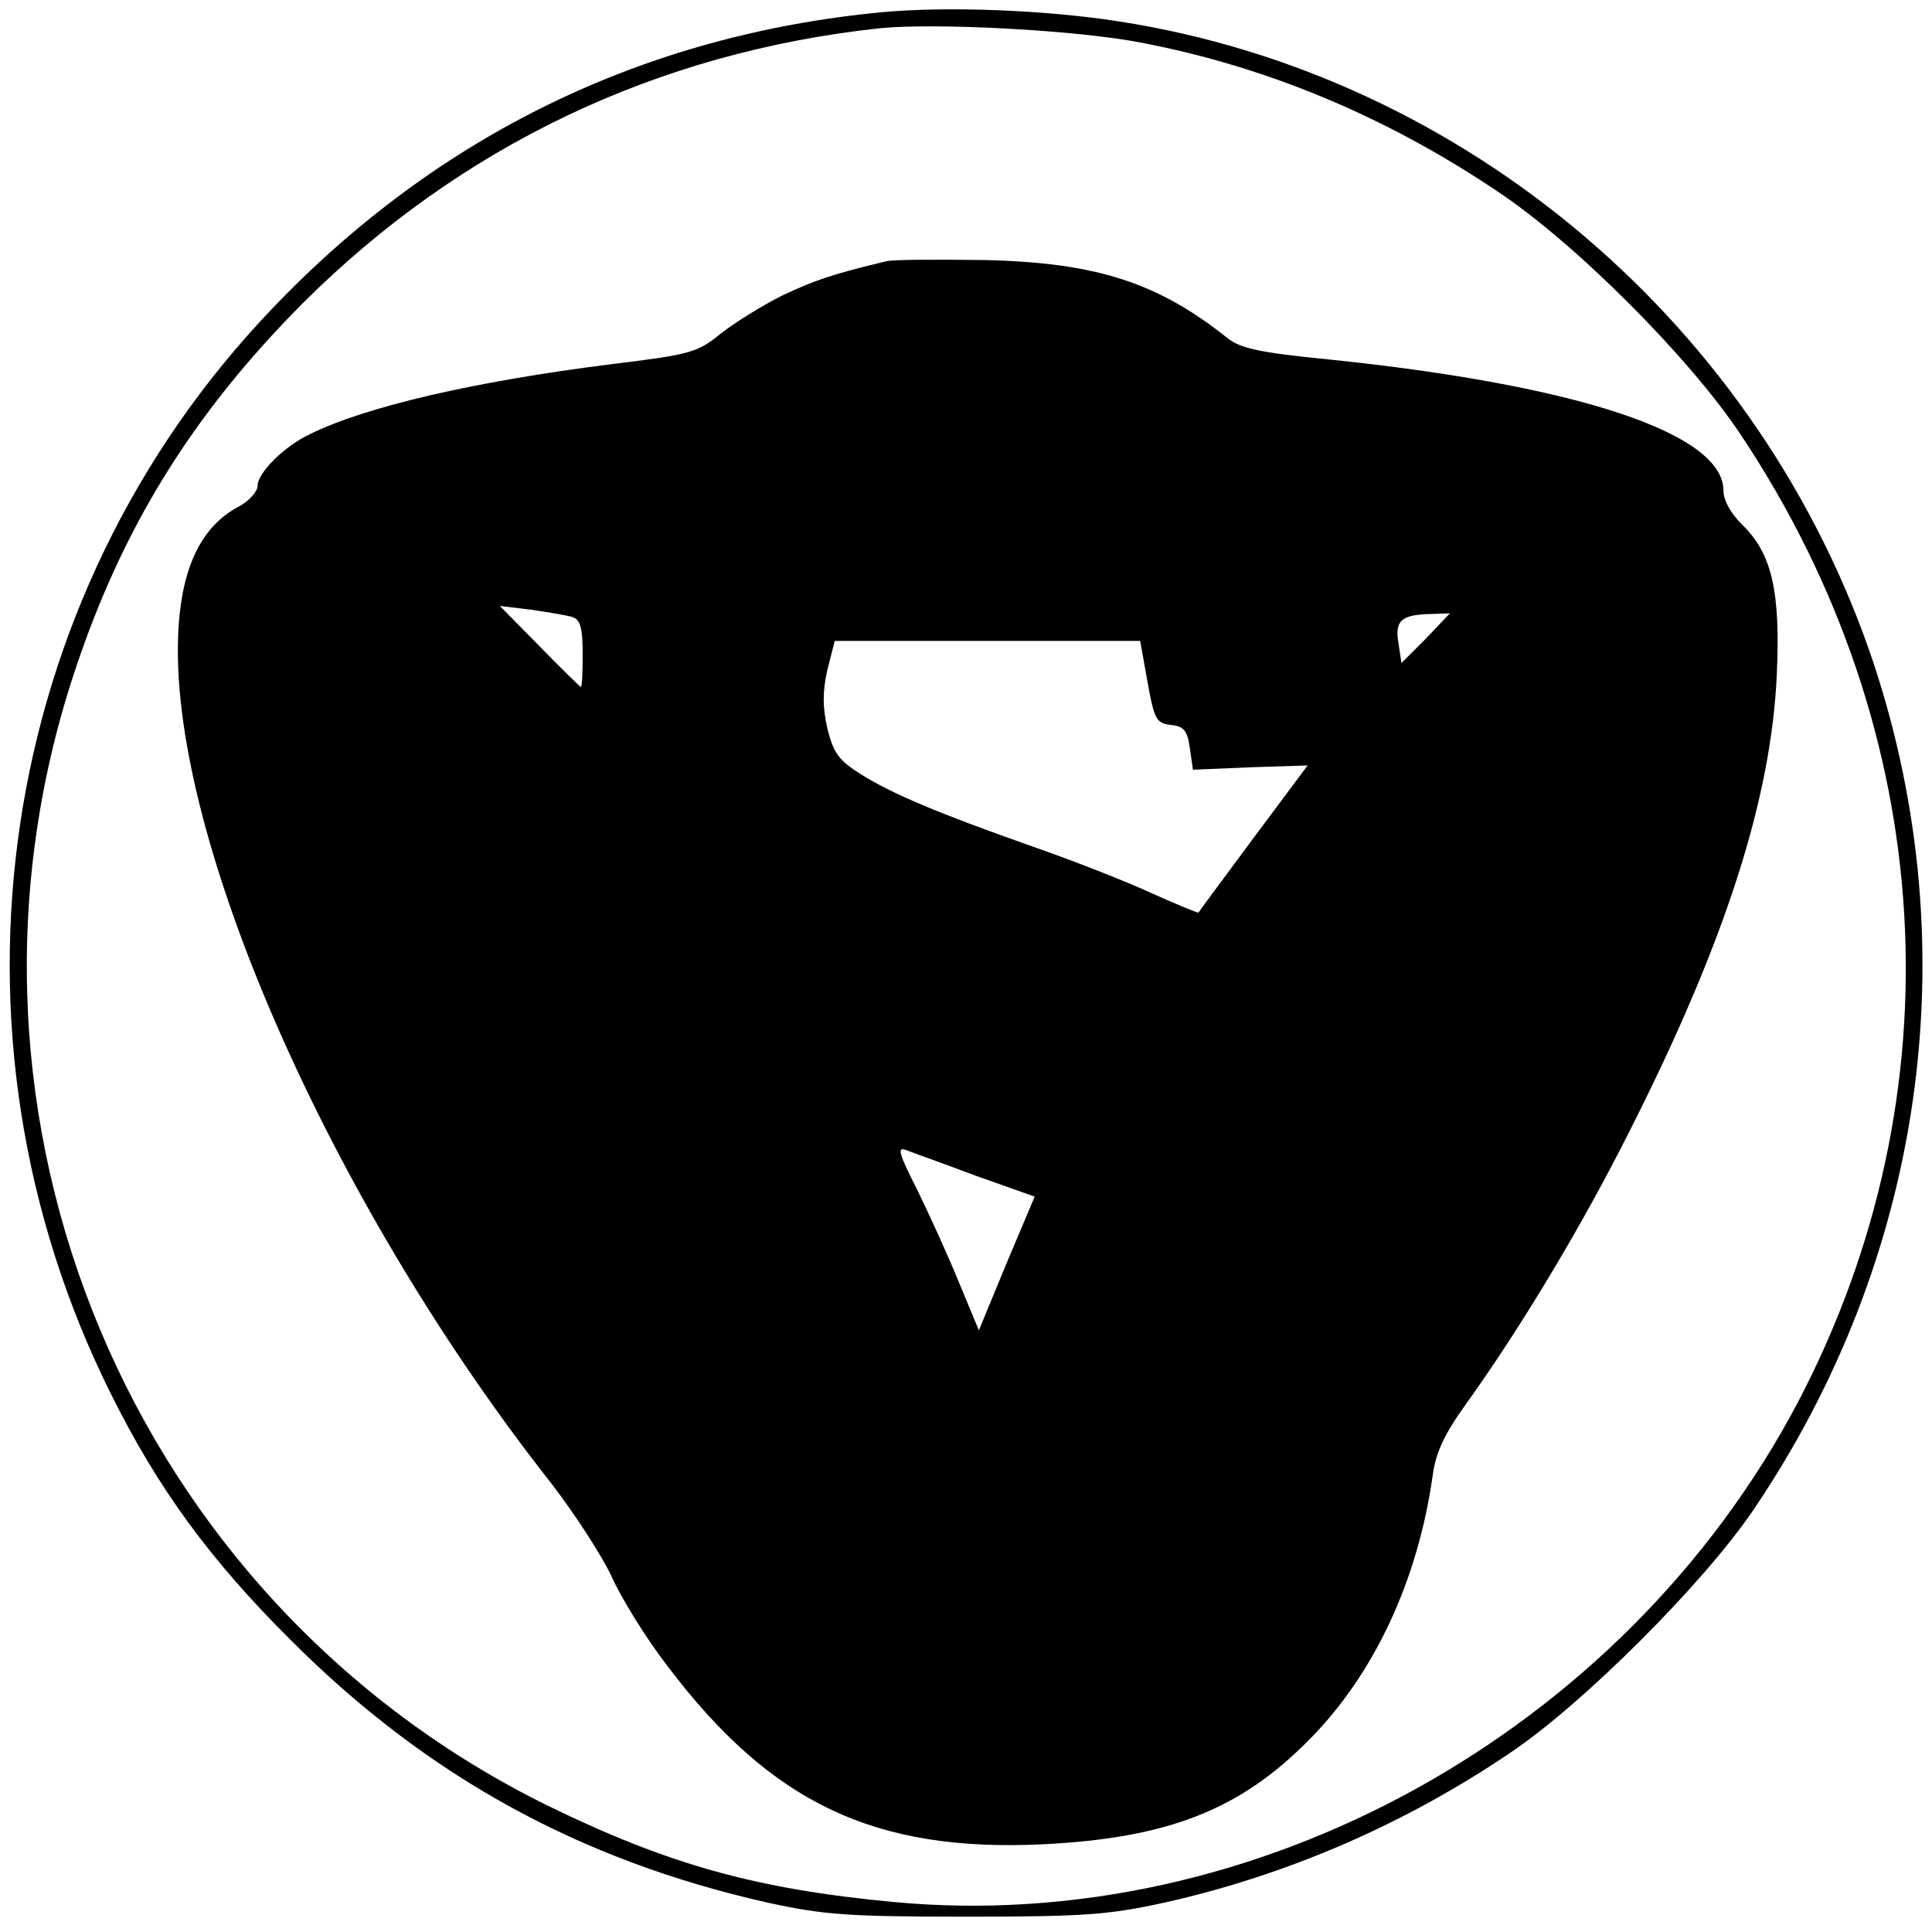
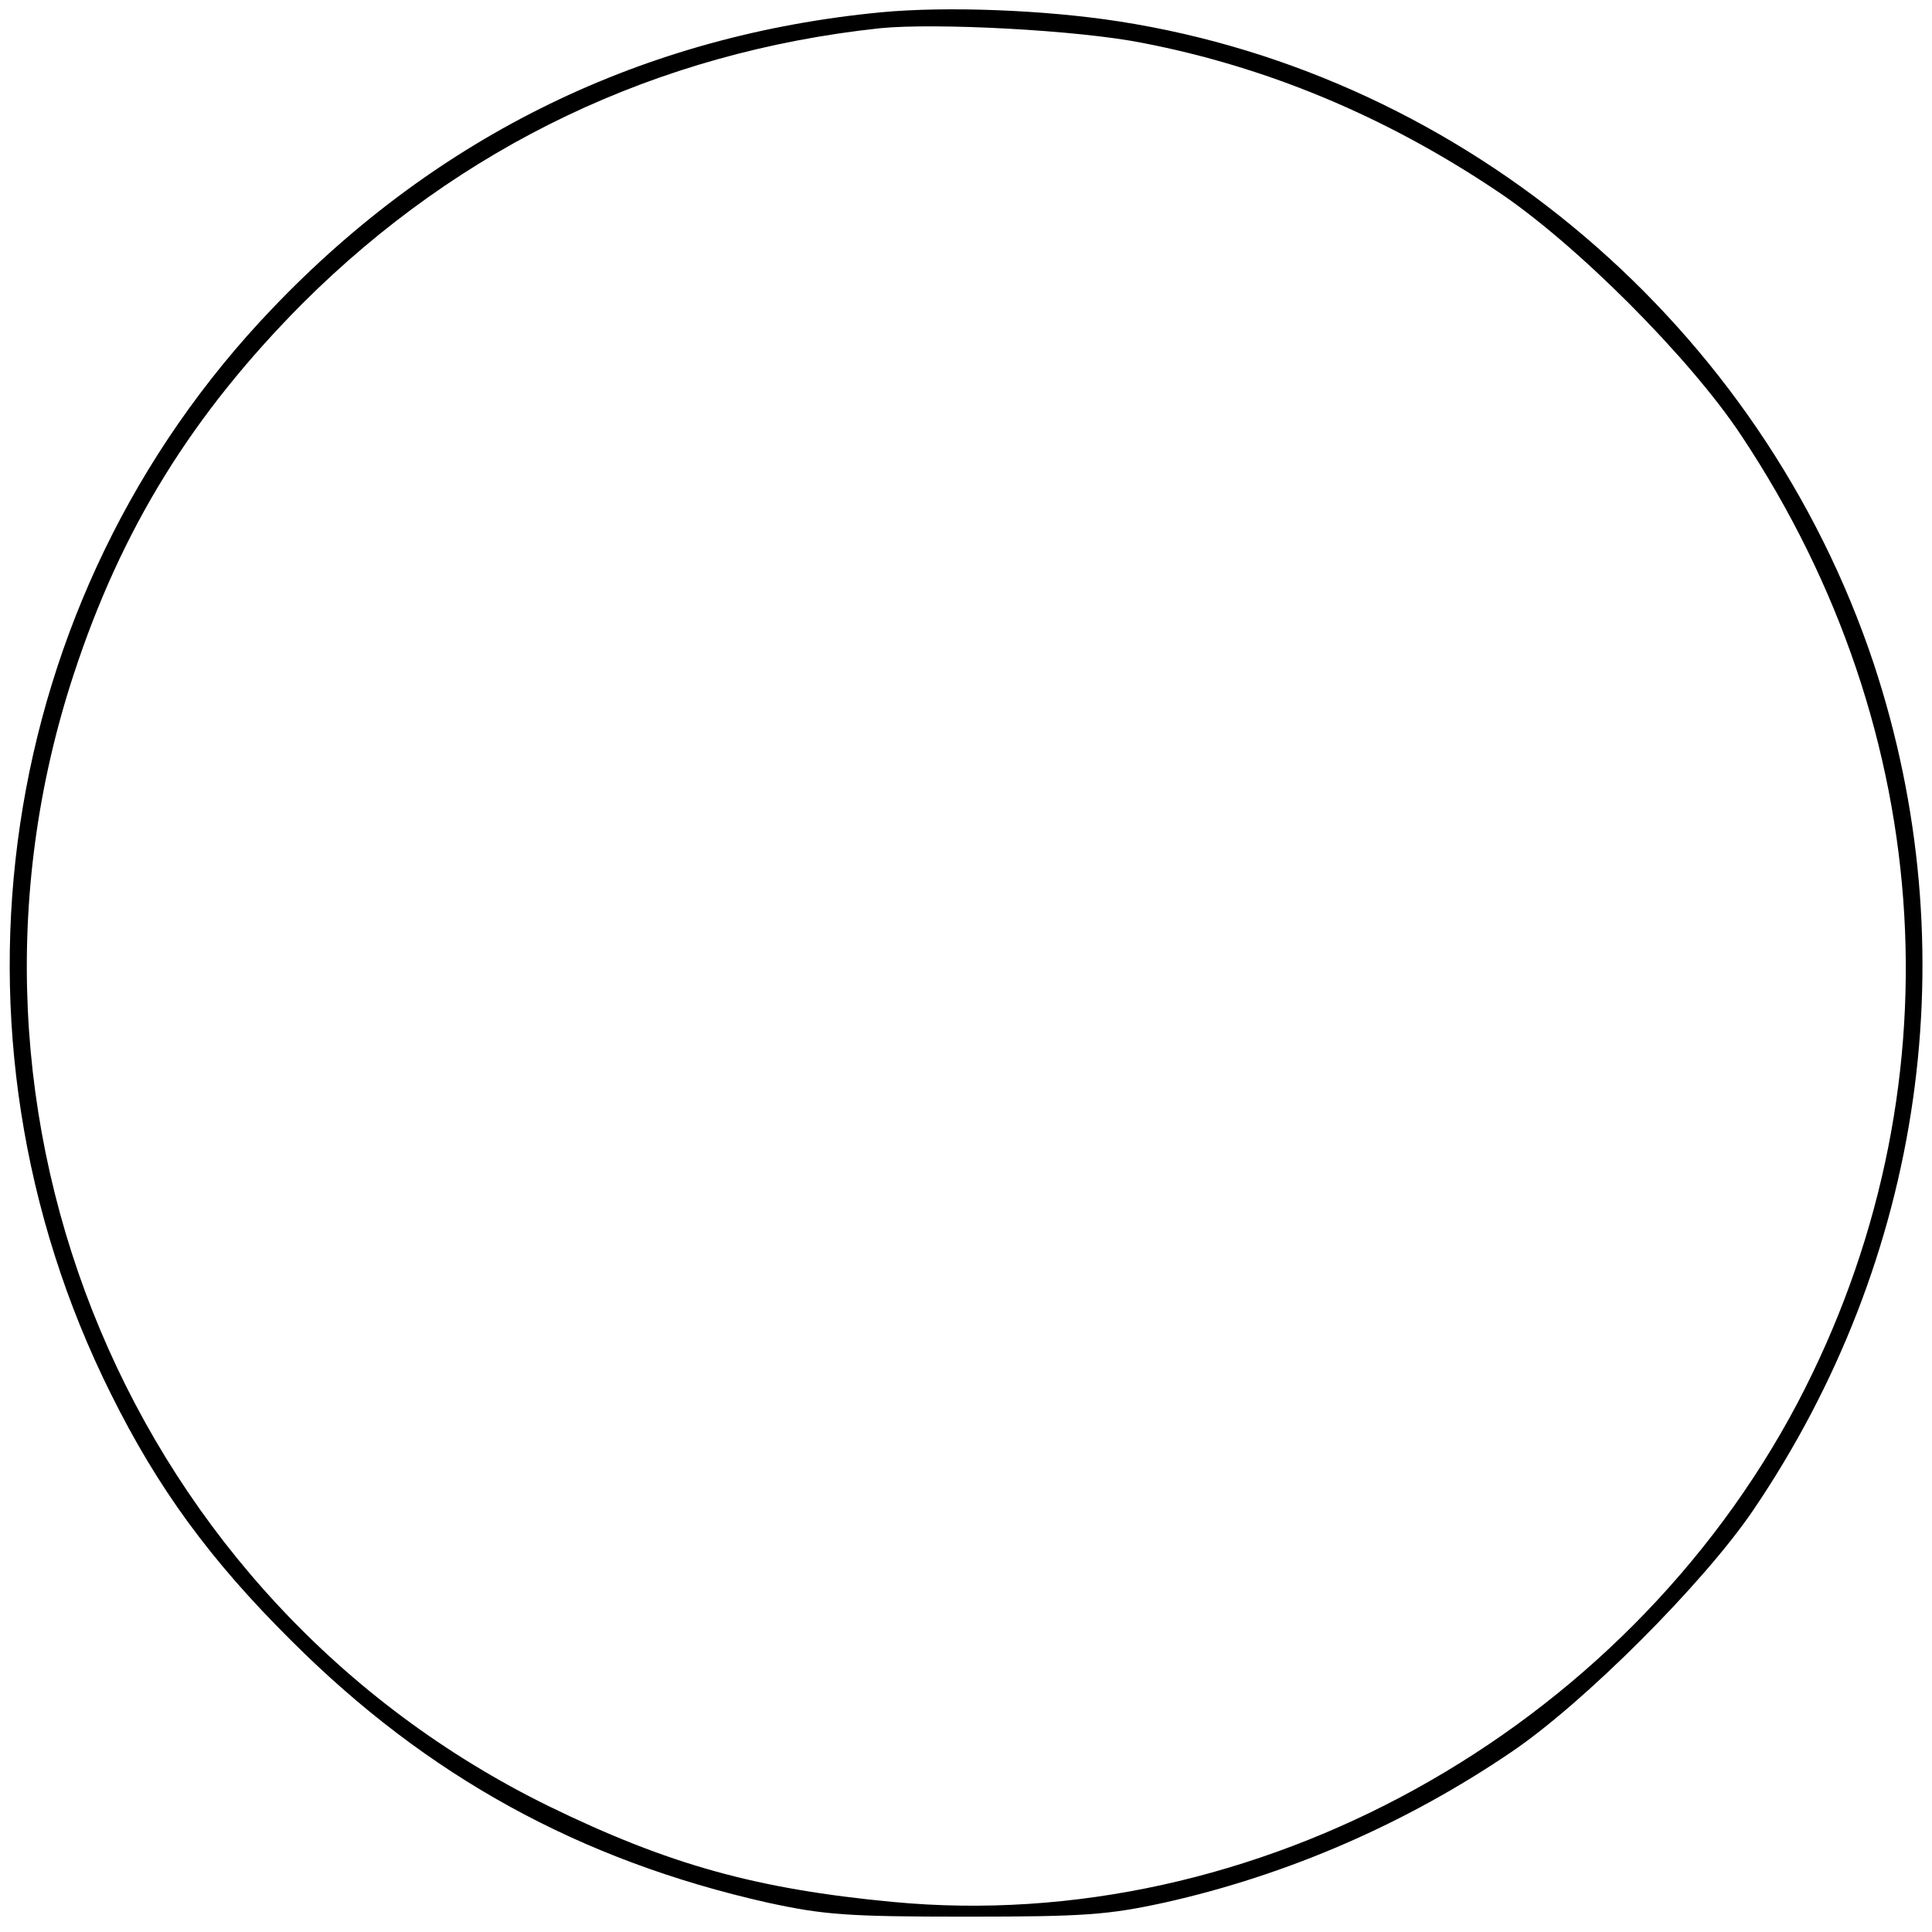
<svg xmlns="http://www.w3.org/2000/svg" version="1.0" width="315pt" height="315pt" viewBox="0 0 315 315" preserveAspectRatio="xMidYMid meet">
  <g transform="translate(0,315) scale(0.1,-0.1)" fill="#000000" stroke="none">
-     <path d="M1437 3130 c-387 -37 -723 -200 -993 -483 -452 -472 -557 -1181 -263 -1770 76 -153 161 -270 294 -402 221 -221 470 -358 776 -427 92 -20 130 -23 324 -23 194 0 232 3 324 23 201 45 394 129 566 246 118 80 312 274 393 393 279 411 351 915 197 1381 -183 549 -664 959 -1230 1047 -122 19 -282 25 -388 15z m426 -50 c202 -39 395 -119 577 -241 127 -84 315 -272 399 -399 322 -484 356 -1074 92 -1577 -284 -538 -885 -870 -1475 -814 -223 21 -366 61 -561 156 -681 334 -1012 1123 -775 1845 78 238 193 424 374 606 257 256 577 409 941 448 90 9 323 -3 428 -24z" />
-     <path d="M1445 2724 c-88 -21 -117 -31 -170 -56 -32 -16 -77 -44 -100 -62 -38 -31 -49 -34 -180 -50 -222 -28 -399 -69 -490 -114 -42 -20 -85 -63 -85 -84 0 -9 -13 -24 -29 -33 -68 -35 -101 -112 -101 -236 0 -336 260 -915 610 -1359 36 -47 80 -114 97 -150 16 -36 57 -102 91 -146 169 -224 338 -304 612 -291 204 10 322 56 435 171 106 107 177 260 201 431 5 37 19 67 55 117 87 121 189 290 268 448 154 305 229 538 238 741 6 135 -8 197 -57 244 -18 18 -30 39 -30 55 0 93 -236 172 -644 214 -112 11 -144 18 -165 35 -113 90 -213 123 -396 127 -77 1 -149 1 -160 -2z m-512 -580 c13 -4 17 -17 17 -60 0 -30 -1 -54 -3 -54 -1 0 -32 30 -67 66 l-65 66 50 -6 c28 -4 58 -9 68 -12z m1392 -35 l-40 -40 -5 33 c-6 37 5 46 55 47 l29 1 -39 -41z m-454 -71 c11 -61 14 -67 38 -70 21 -2 27 -9 31 -38 l5 -35 94 4 93 3 -88 -118 c-49 -66 -89 -120 -90 -122 0 -1 -35 13 -77 32 -41 19 -128 53 -194 76 -156 55 -229 86 -280 118 -35 22 -44 34 -54 74 -8 36 -8 60 0 96 l12 47 249 0 249 0 12 -67z m-280 -805 l96 -34 -46 -109 -45 -109 -32 77 c-17 42 -48 110 -68 151 -30 59 -34 72 -19 66 10 -4 61 -22 114 -42z" />
+     <path d="M1437 3130 c-387 -37 -723 -200 -993 -483 -452 -472 -557 -1181 -263 -1770 76 -153 161 -270 294 -402 221 -221 470 -358 776 -427 92 -20 130 -23 324 -23 194 0 232 3 324 23 201 45 394 129 566 246 118 80 312 274 393 393 279 411 351 915 197 1381 -183 549 -664 959 -1230 1047 -122 19 -282 25 -388 15z m426 -50 c202 -39 395 -119 577 -241 127 -84 315 -272 399 -399 322 -484 356 -1074 92 -1577 -284 -538 -885 -870 -1475 -814 -223 21 -366 61 -561 156 -681 334 -1012 1123 -775 1845 78 238 193 424 374 606 257 256 577 409 941 448 90 9 323 -3 428 -24" />
  </g>
</svg>